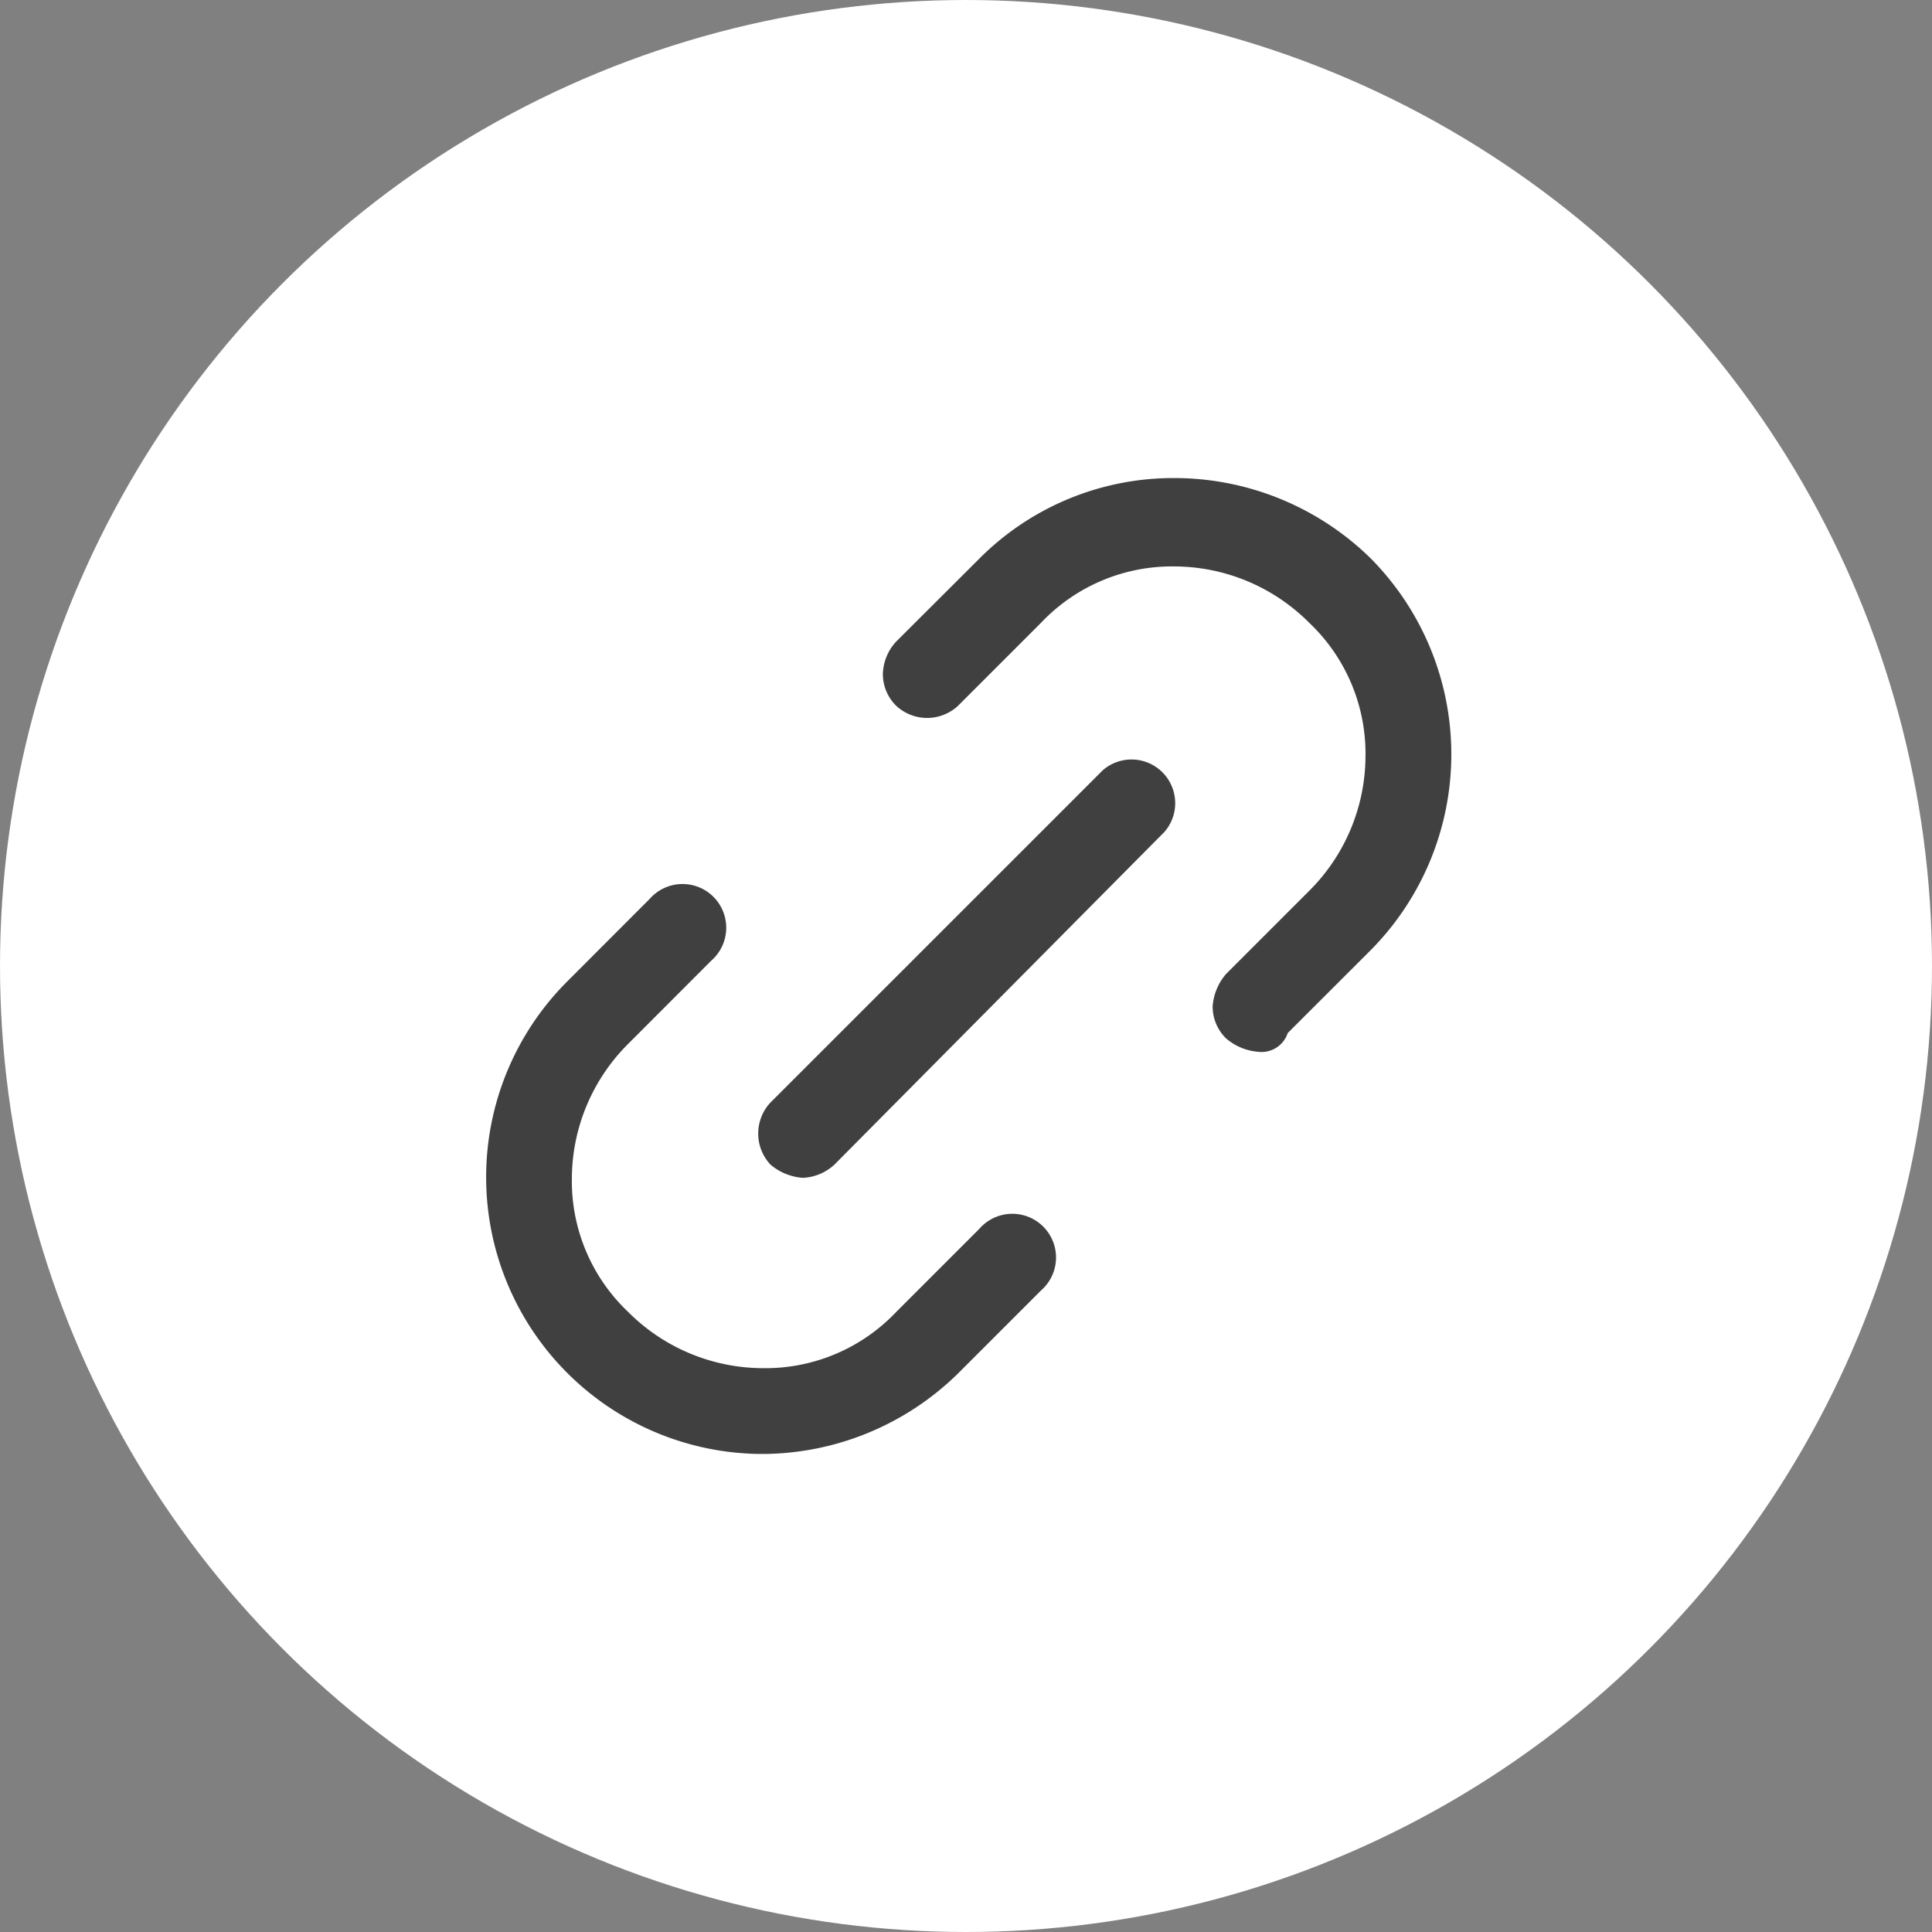
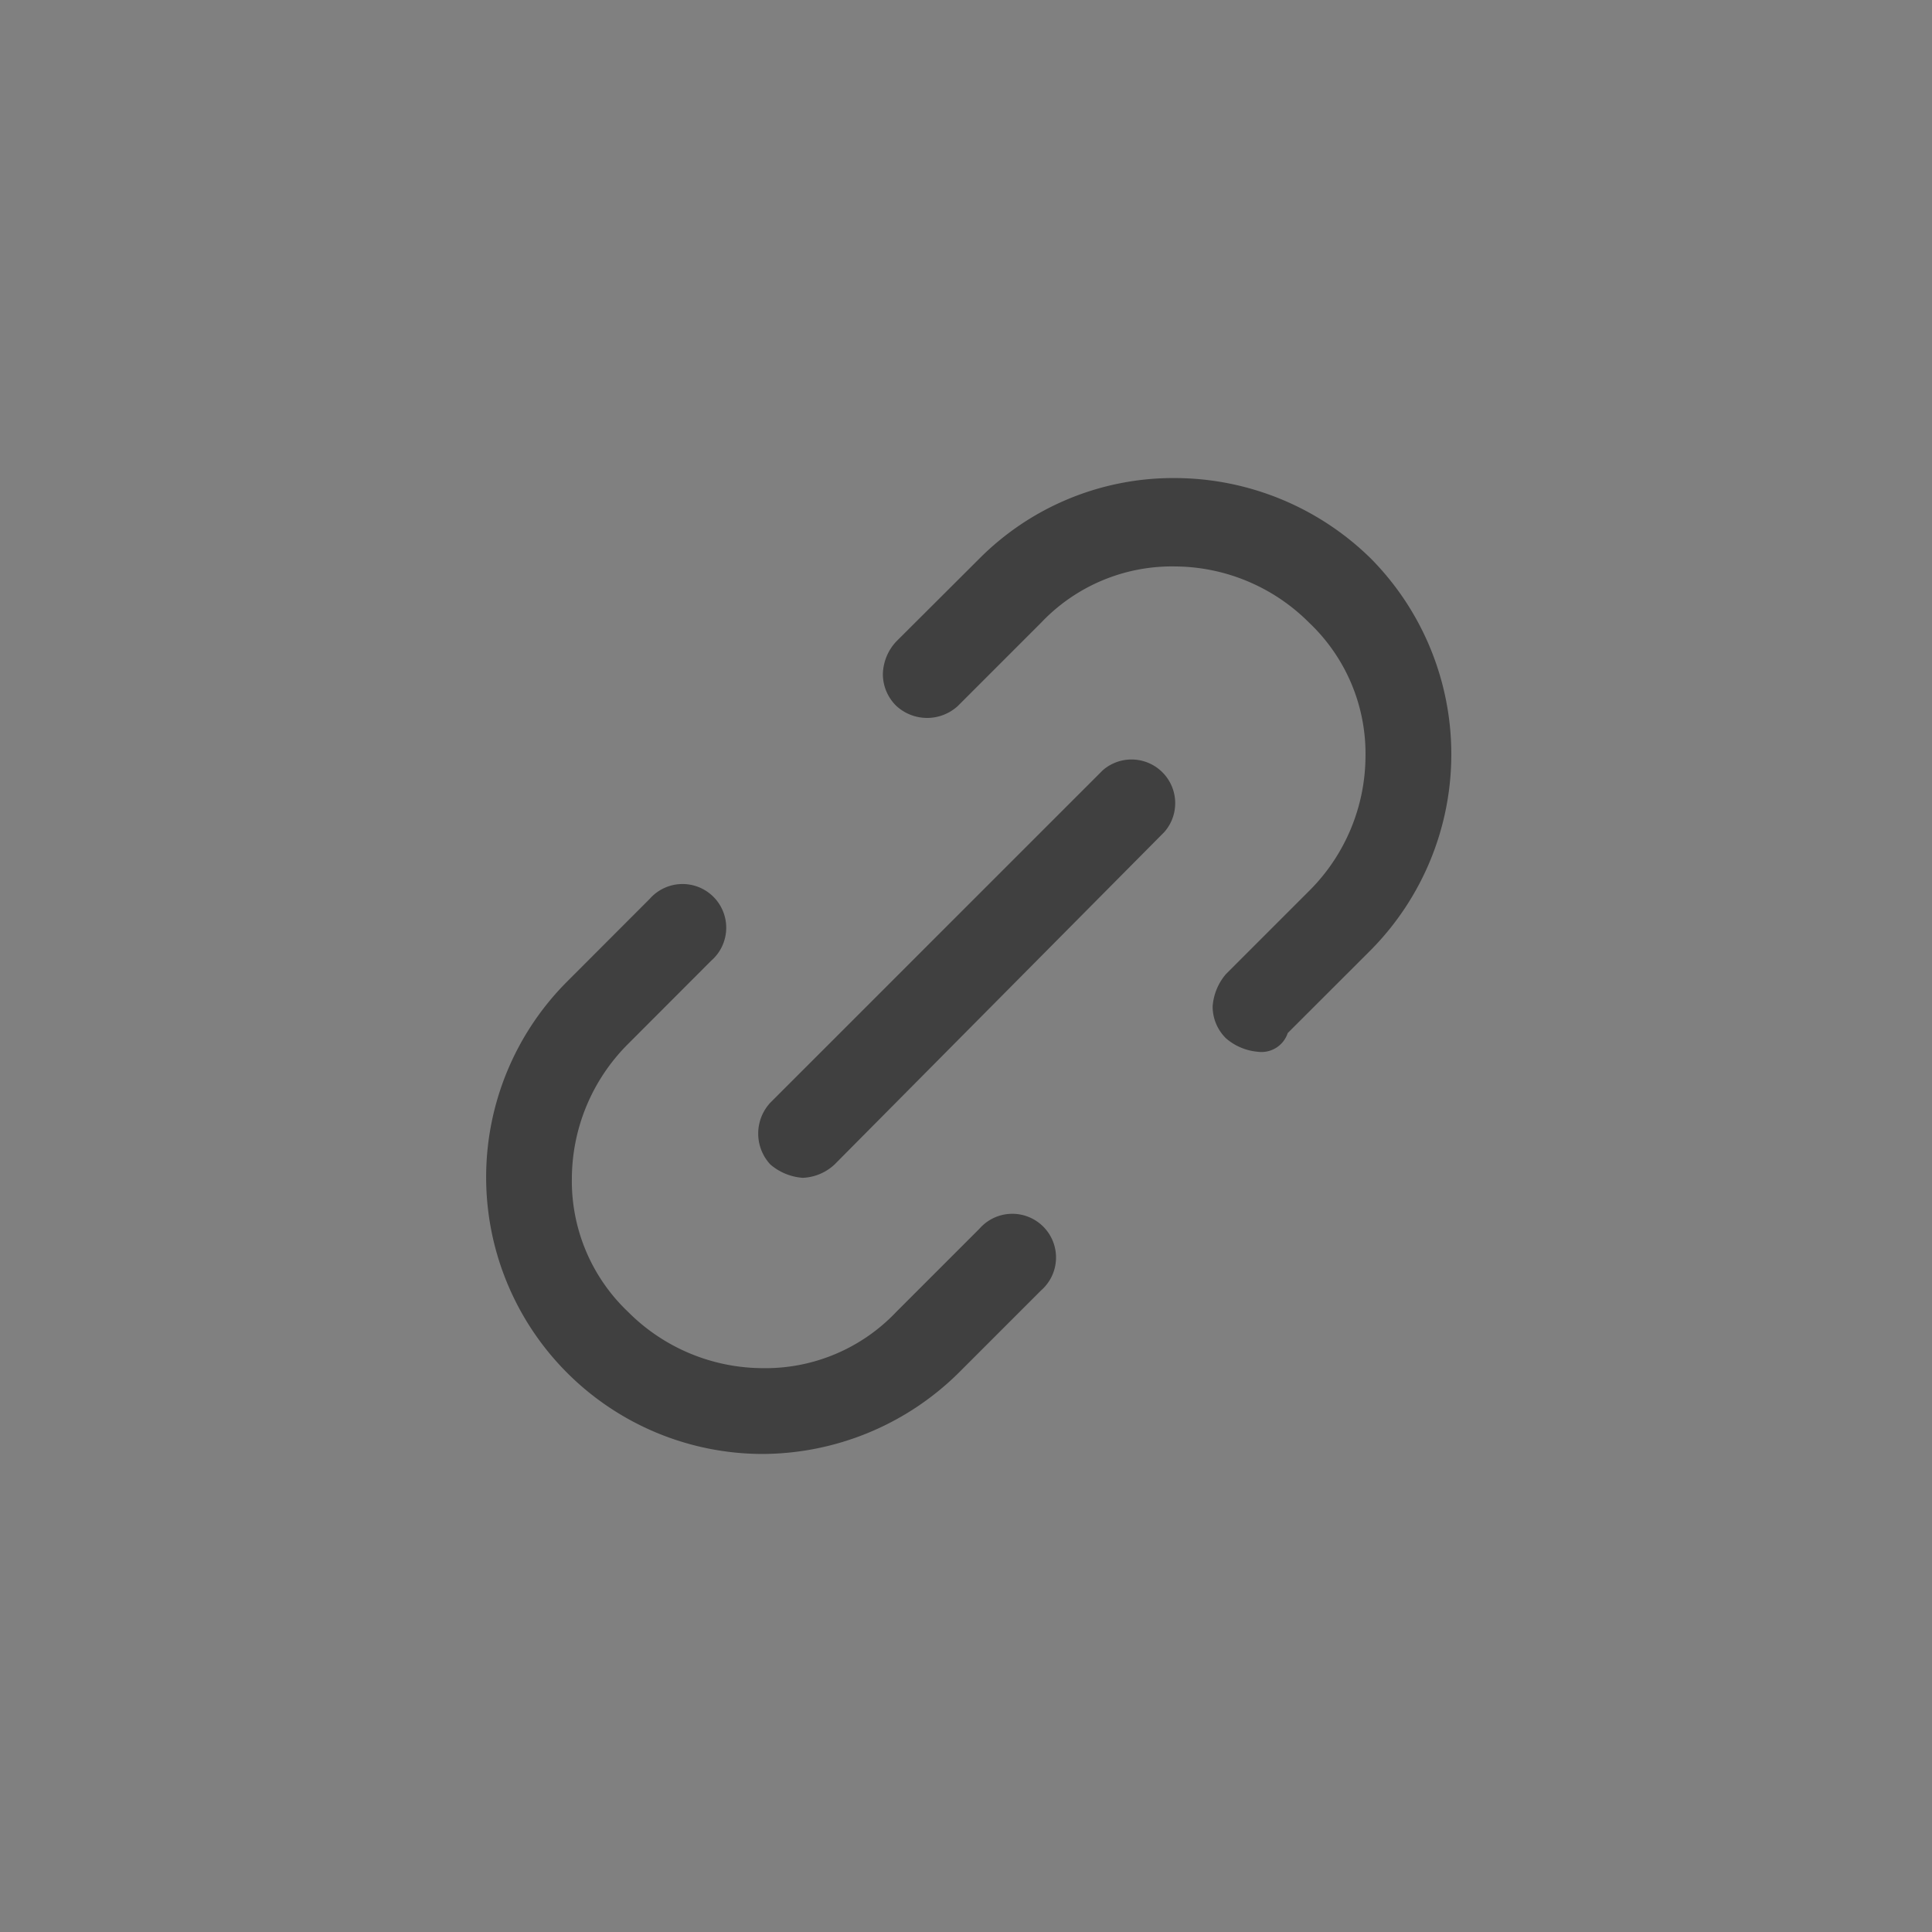
<svg xmlns="http://www.w3.org/2000/svg" width="84" height="84" viewBox="0 0 84 84">
  <rect x="0" y="0" width="84" height="84" fill="#808080" stroke="none" />
  <defs>
    <style>.a{fill:#fff;}.b{fill:#404040;}</style>
  </defs>
  <g transform="translate(0.713 0.713)">
-     <circle class="a" cx="42" cy="42" r="42" transform="translate(-0.713 -0.713)" />
    <g transform="translate(20.421 20.072)">
      <path class="b" d="M29.507,59.631A12.034,12.034,0,0,1,21,39.115L24.611,35.5a1.9,1.9,0,1,1,2.681,2.681L23.678,41.8a8.3,8.3,0,0,0-2.448,5.829,7.836,7.836,0,0,0,2.448,5.828A8.3,8.3,0,0,0,29.507,55.9a7.836,7.836,0,0,0,5.829-2.448l3.614-3.614a1.9,1.9,0,1,1,2.681,2.681l-3.614,3.614A12.192,12.192,0,0,1,29.507,59.631Zm1.749-12.007a2.422,2.422,0,0,1-1.4-.583,1.975,1.975,0,0,1,0-2.681L44.311,29.906a1.9,1.9,0,0,1,2.681,2.681L32.654,47.042A2.151,2.151,0,0,1,31.255,47.625Zm19.817-5.479a2.422,2.422,0,0,1-1.4-.583,1.93,1.93,0,0,1-.583-1.4,2.422,2.422,0,0,1,.583-1.4l3.614-3.614a8.3,8.3,0,0,0,2.448-5.829,7.836,7.836,0,0,0-2.448-5.828,8.3,8.3,0,0,0-5.828-2.448,7.836,7.836,0,0,0-5.829,2.448l-3.614,3.614a1.975,1.975,0,0,1-2.681,0,1.93,1.93,0,0,1-.583-1.4,2.151,2.151,0,0,1,.583-1.4L38.949,20.7a11.9,11.9,0,0,1,8.51-3.5,12.192,12.192,0,0,1,8.51,3.5,12.1,12.1,0,0,1,0,17.019L52.354,41.33A1.2,1.2,0,0,1,51.072,42.146Z" transform="translate(-17.5 -17.2)" />
    </g>
  </g>
</svg>